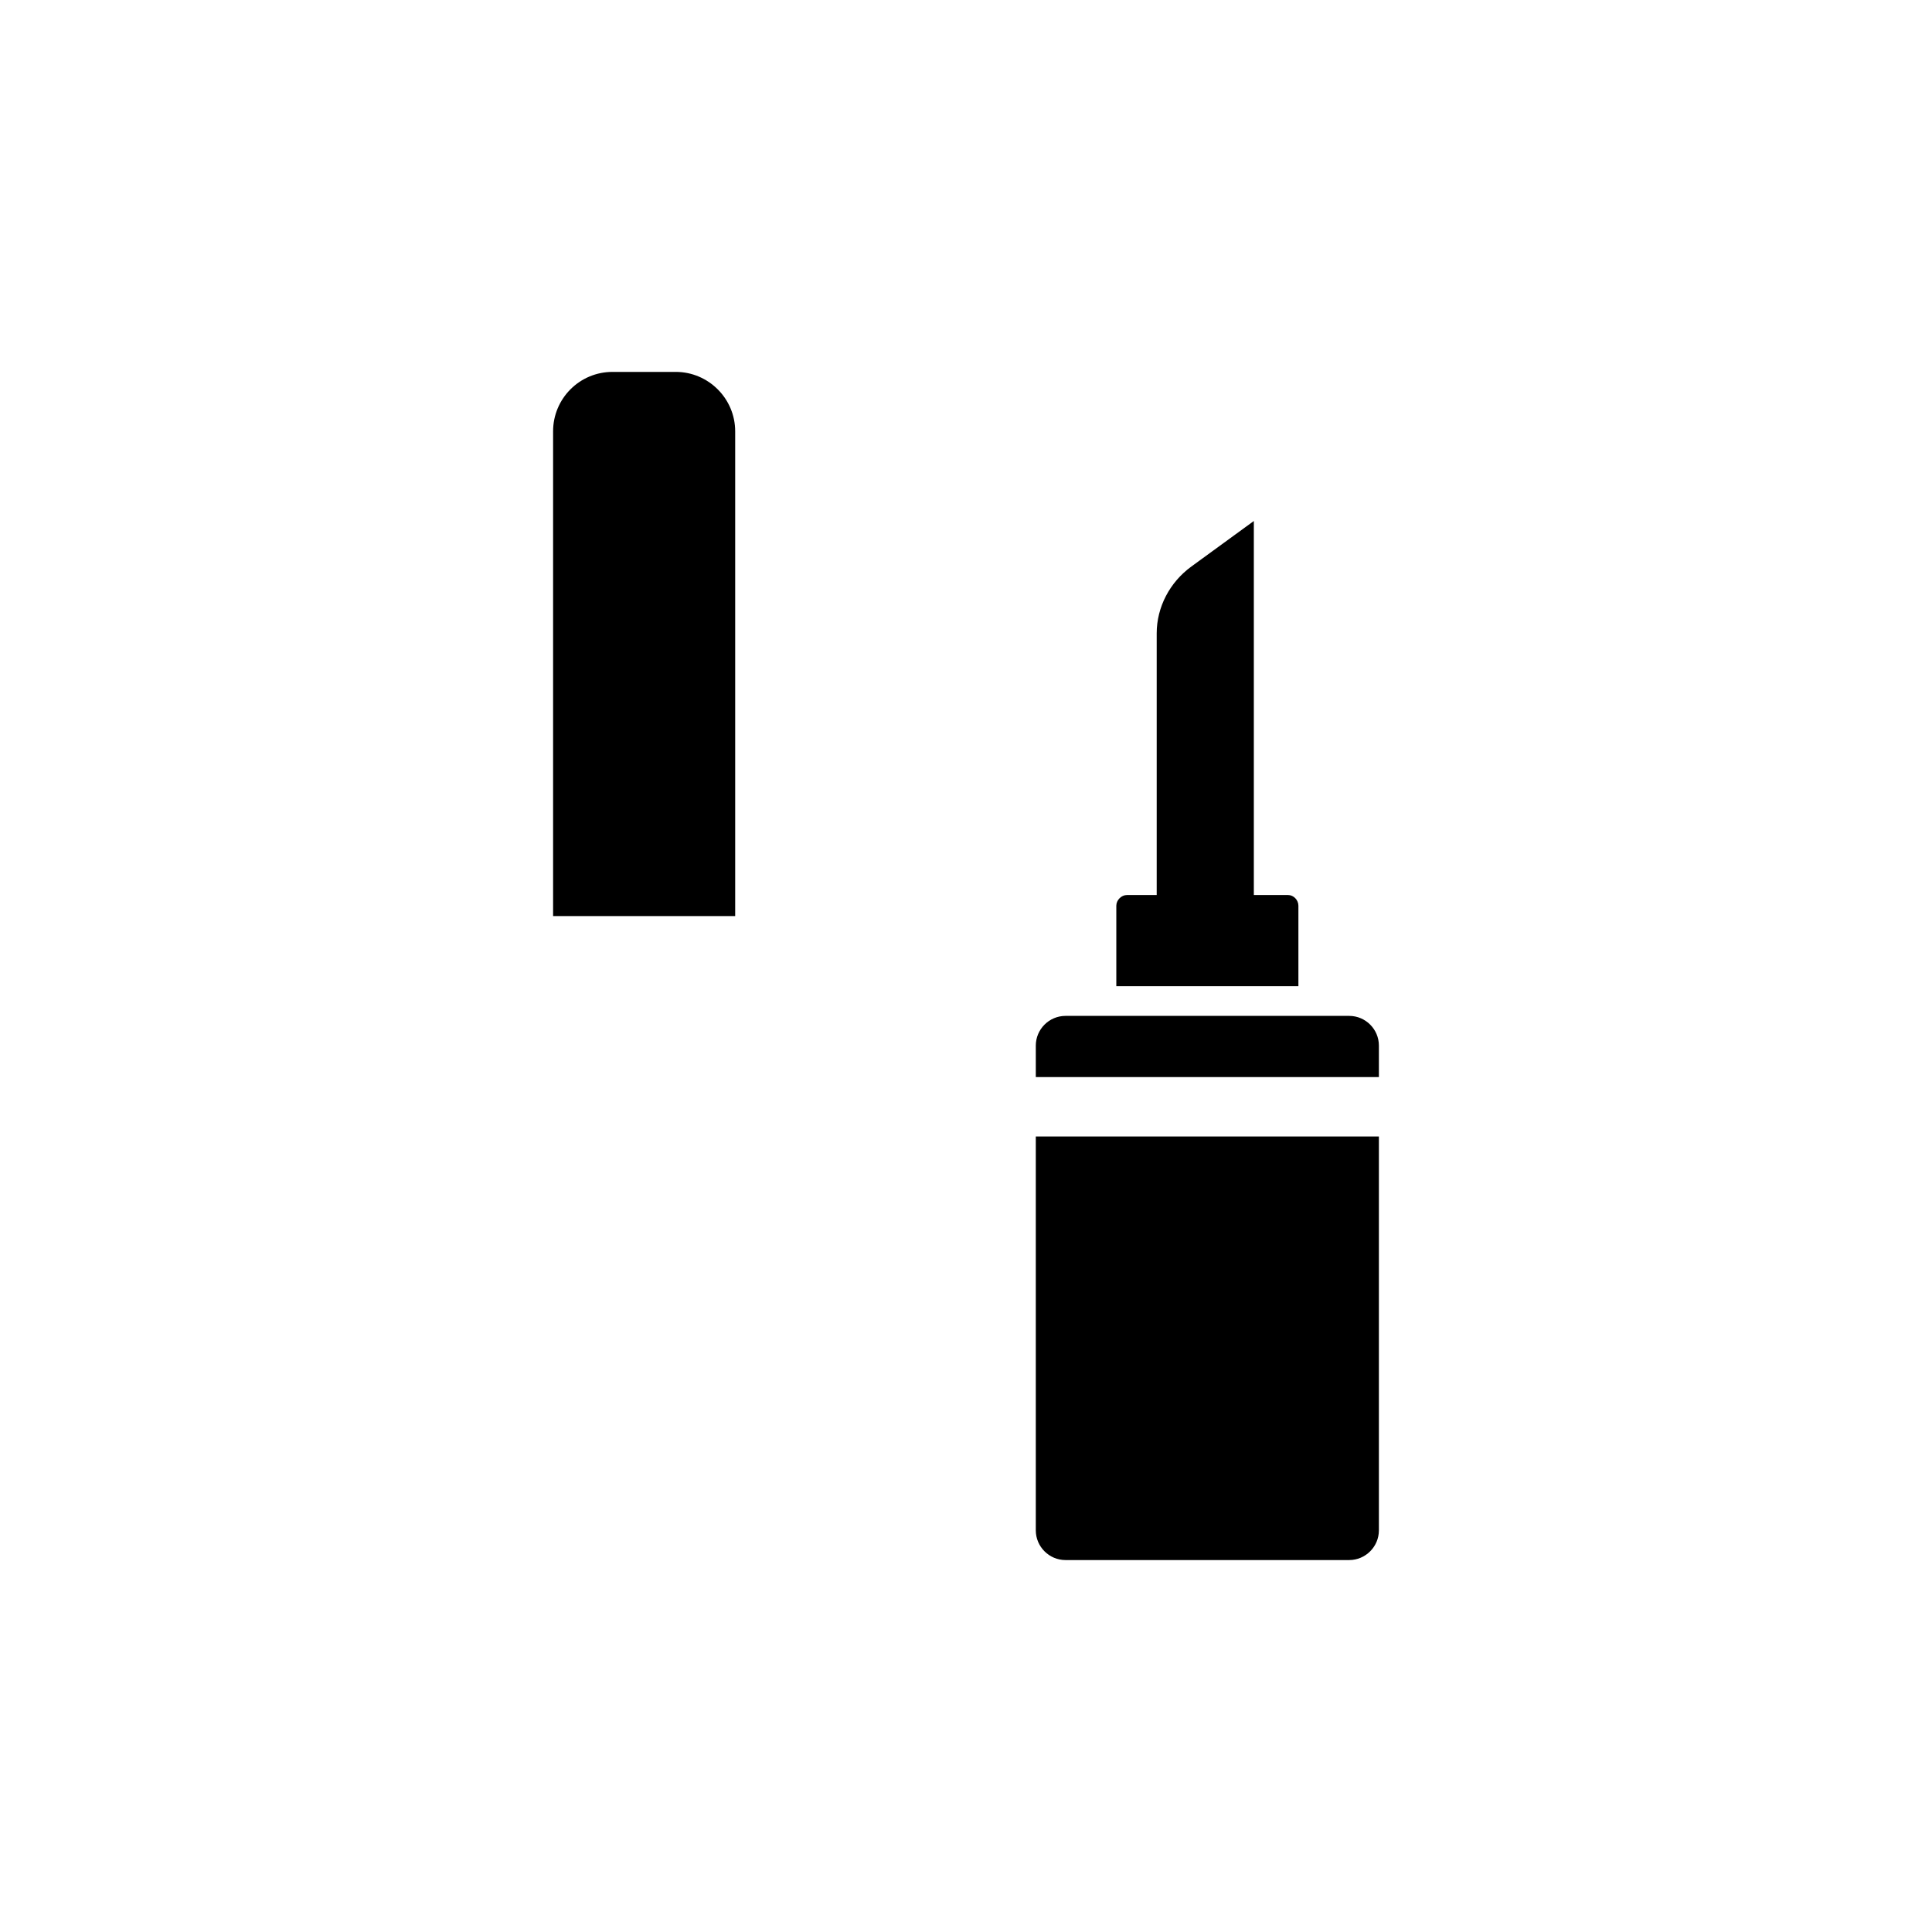
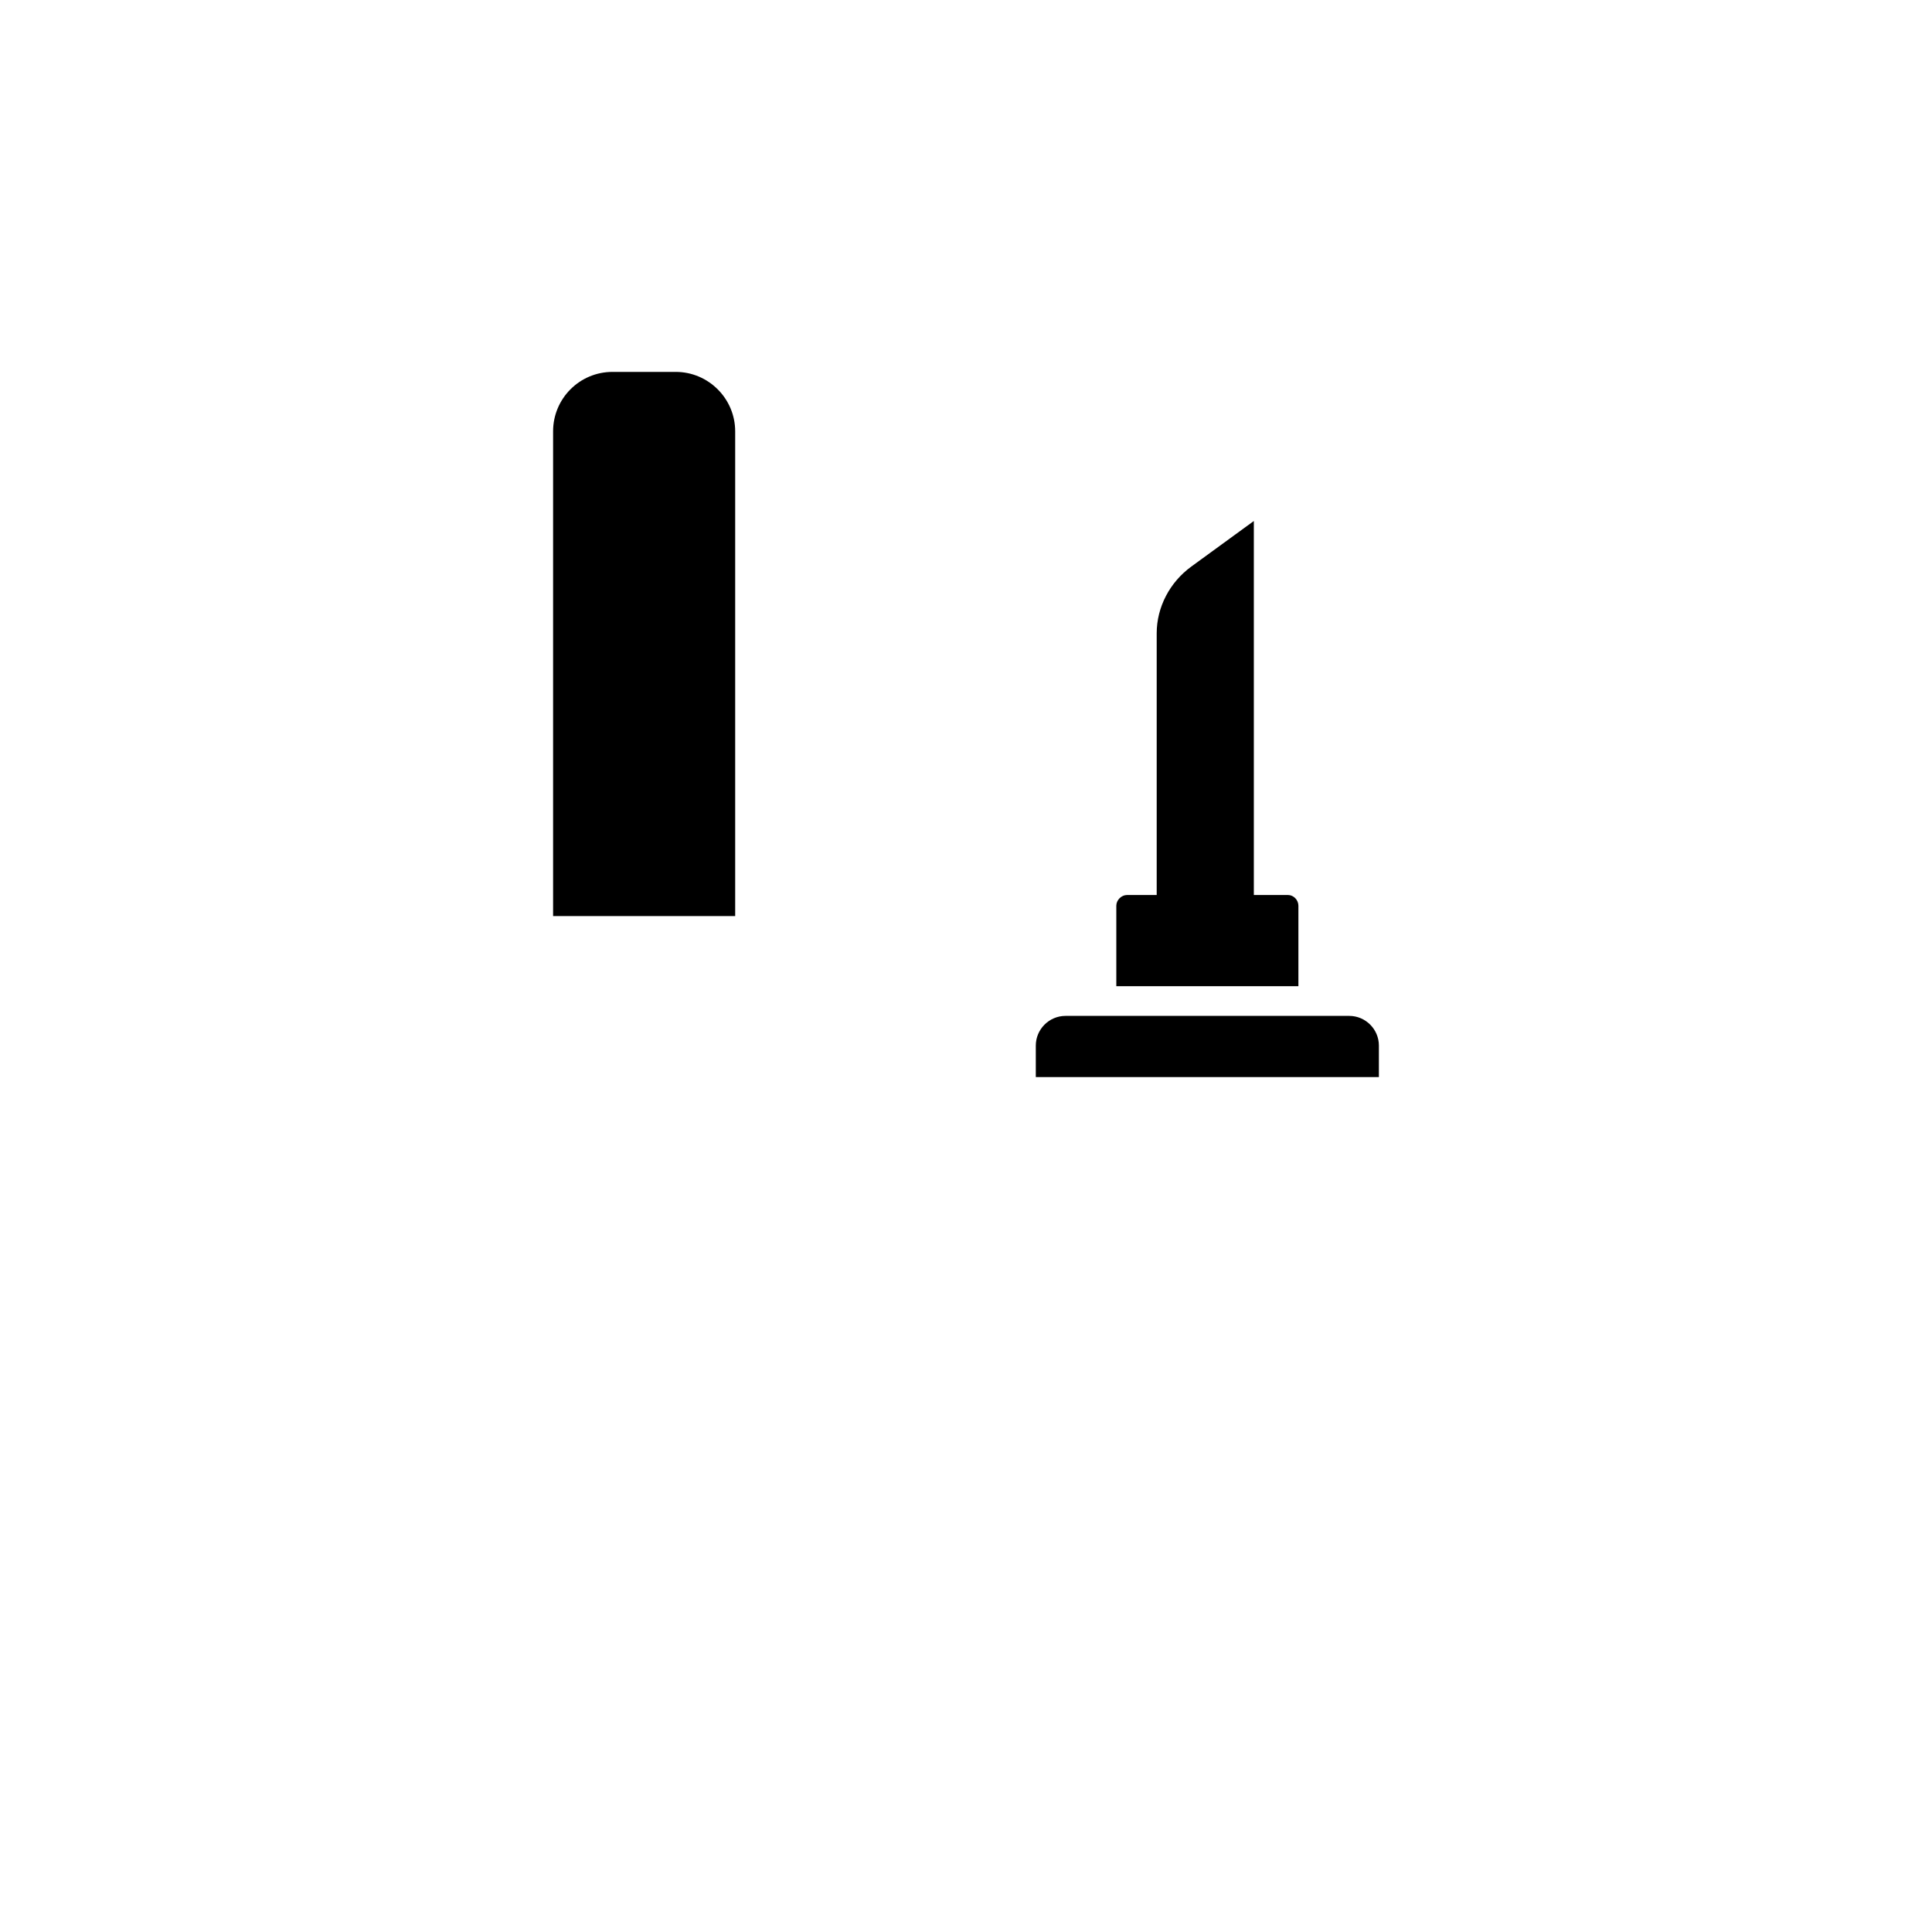
<svg xmlns="http://www.w3.org/2000/svg" fill="#000000" width="800px" height="800px" version="1.1" viewBox="144 144 512 512">
  <g>
-     <path d="m509.42 445.18v104.38c0 4.328-3.543 7.871-7.871 7.871h-75.18c-4.328 0-7.871-3.543-7.871-7.871v-104.38z" />
    <path d="m476.28 282.07v106.98h-25.742v-77.223c0-6.926 3.465-13.539 9.211-17.711z" />
    <path d="m338.83 258.3v128.47h-48.254v-128.47c0-8.66 7.008-15.742 15.742-15.742h16.766c8.664 0 15.746 7.082 15.746 15.742z" />
    <path d="m509.42 421.09v8.344l-90.922 0.004v-8.344c0-4.328 3.543-7.871 7.871-7.871h75.18c4.332-0.004 7.871 3.539 7.871 7.867z" />
    <path d="m488.09 384.02v21.332h-48.254v-21.332c0-1.496 1.34-2.832 2.832-2.832h42.668c1.496-0.004 2.754 1.336 2.754 2.832z" />
  </g>
</svg>